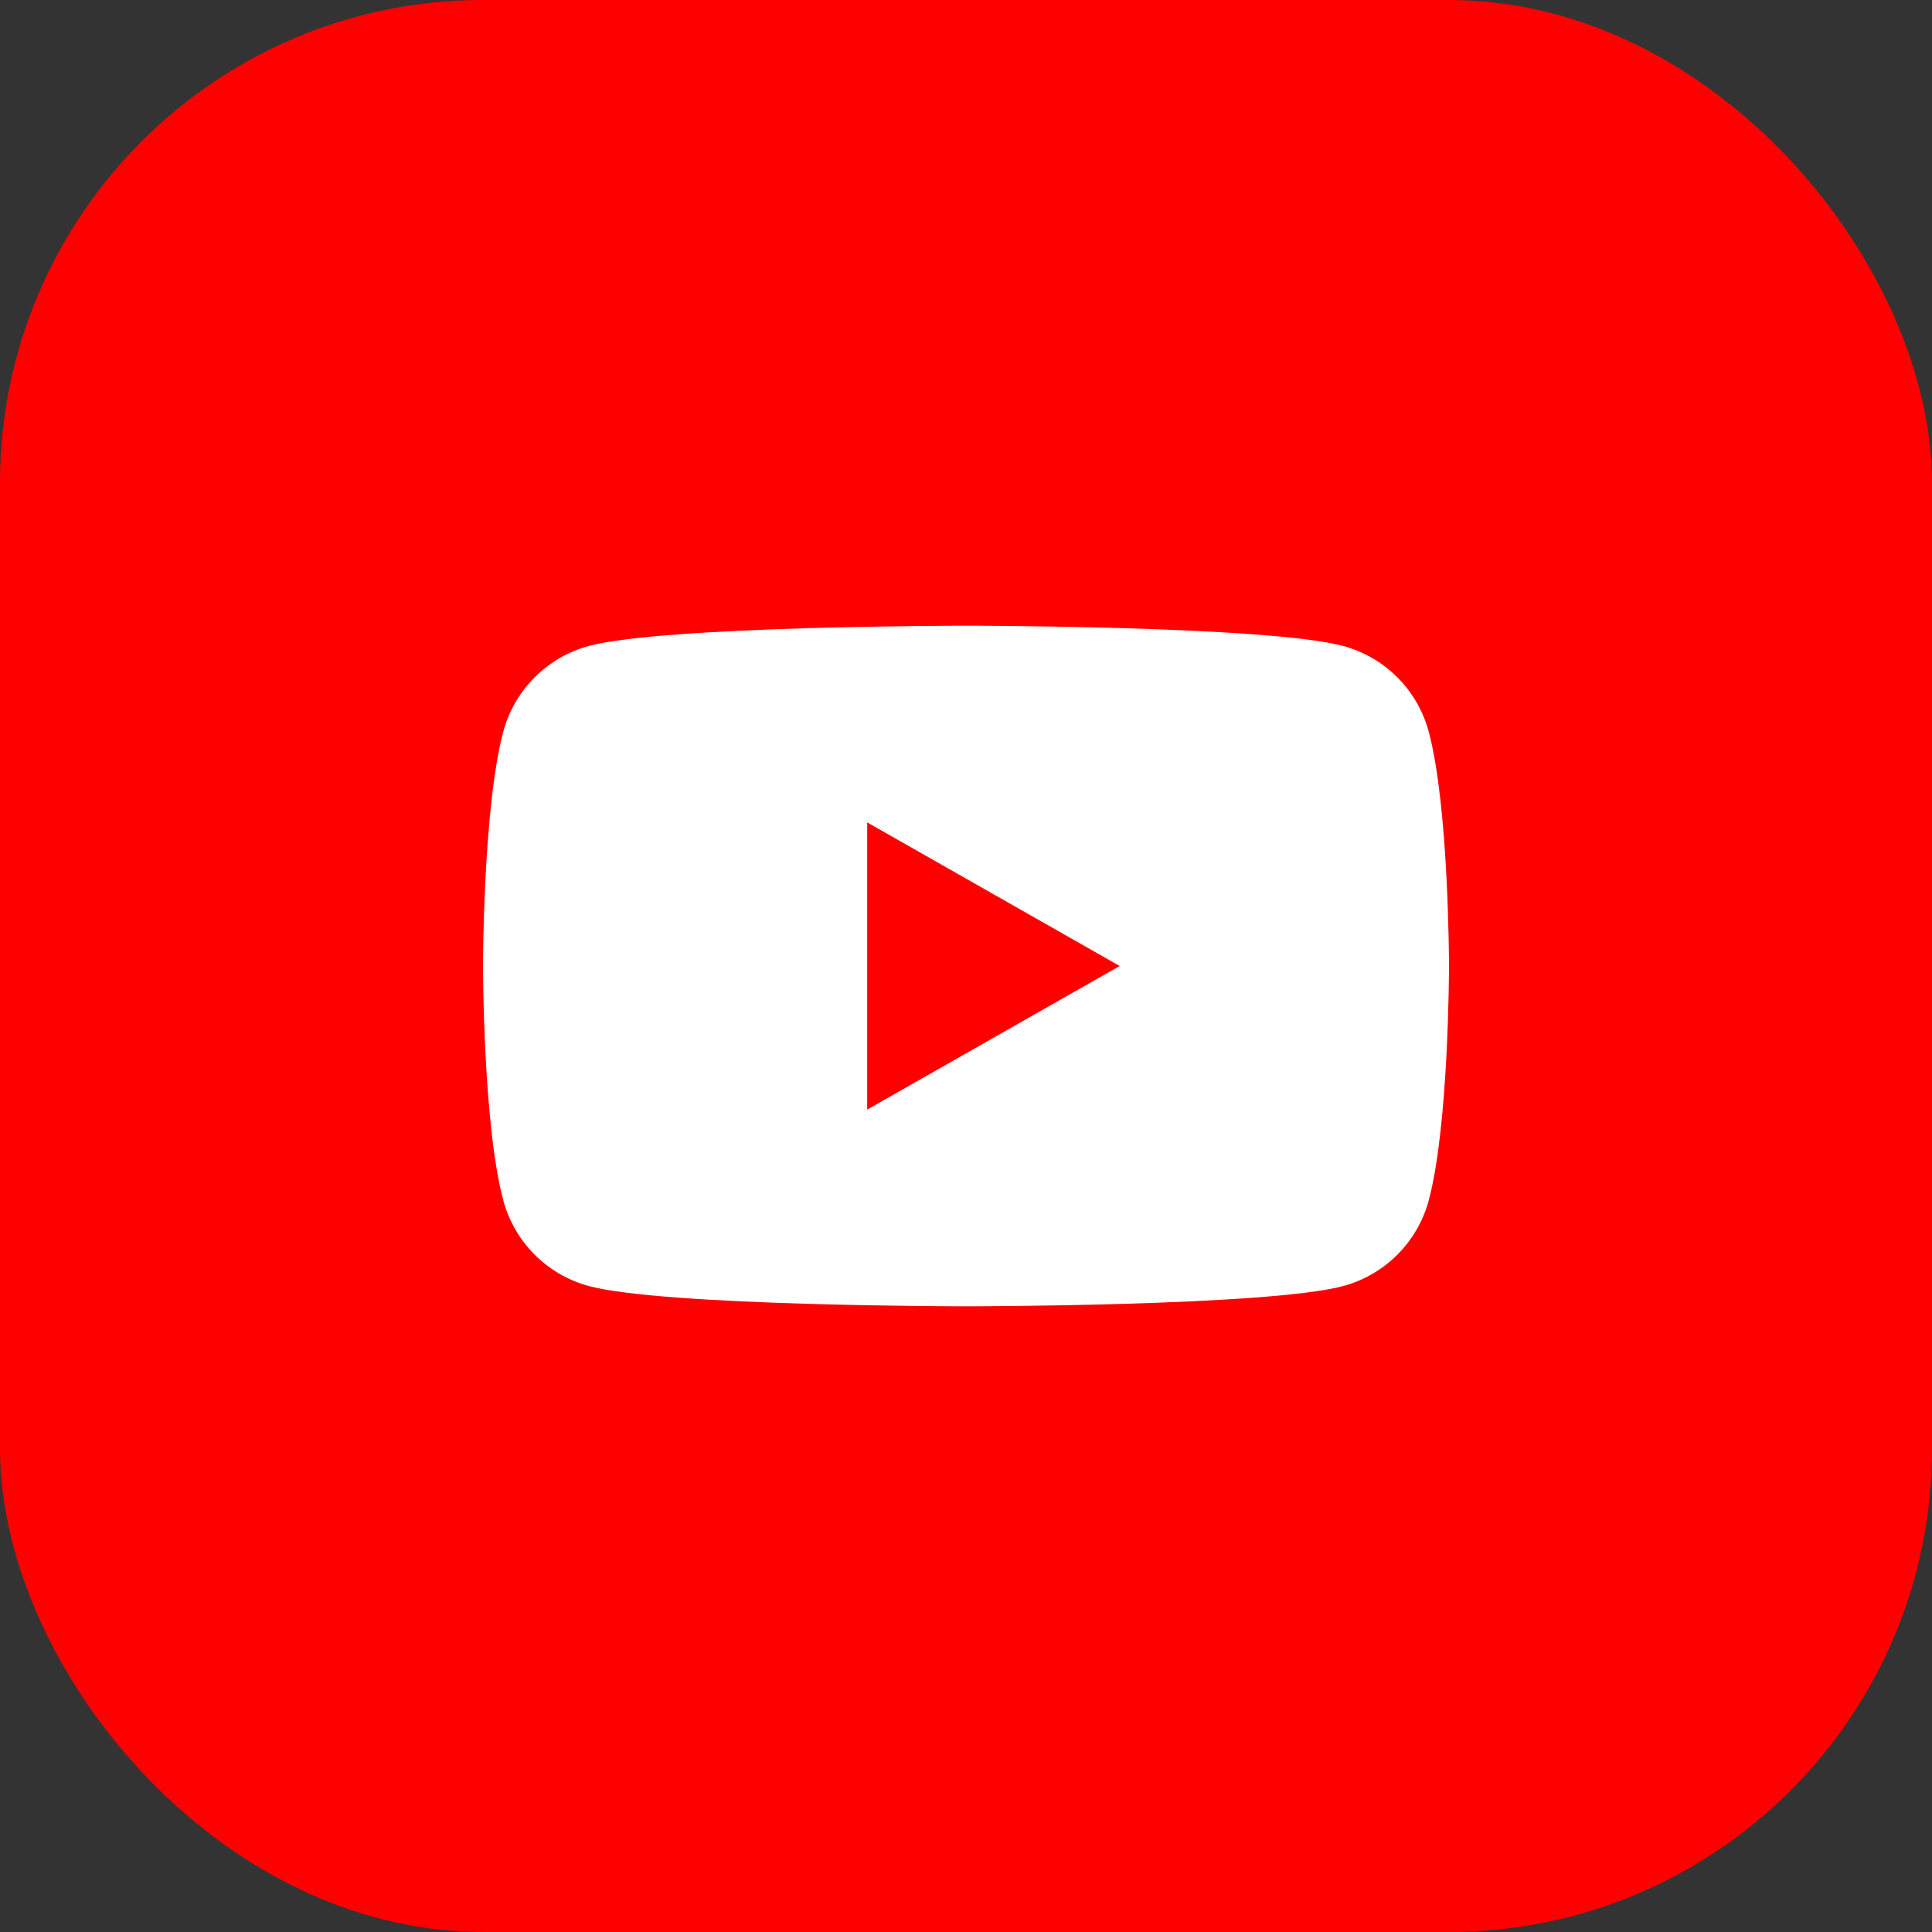
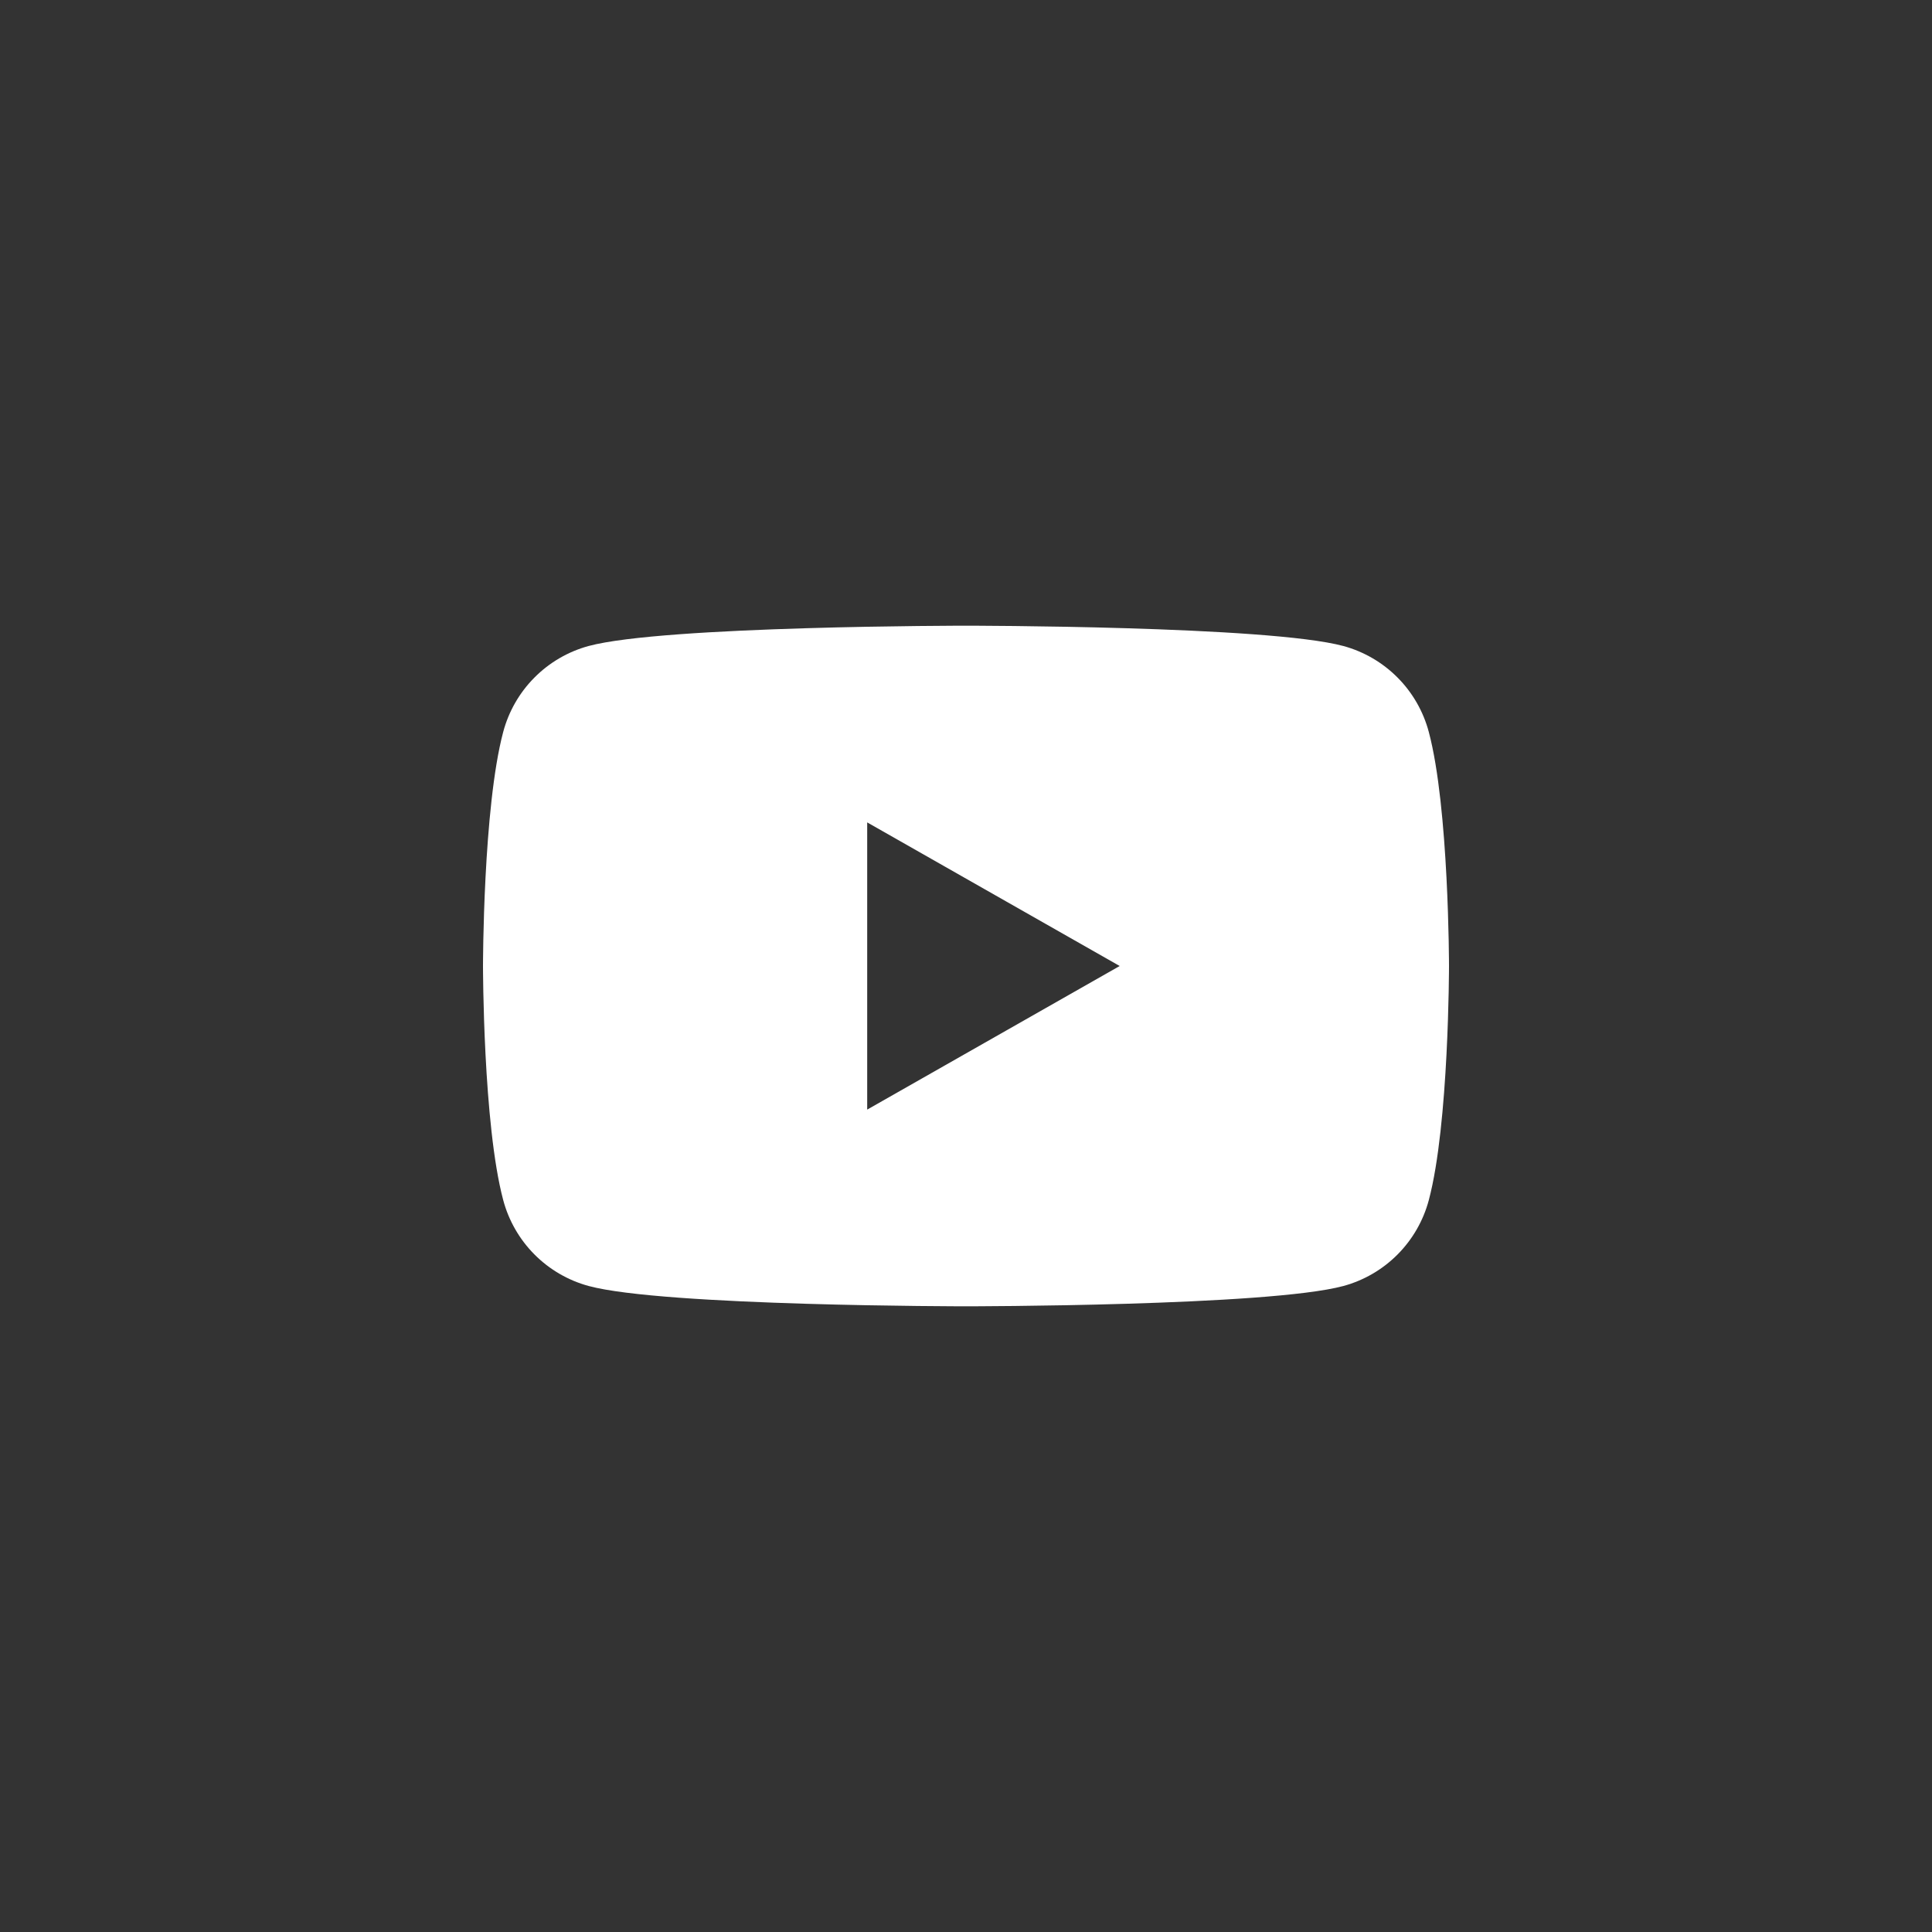
<svg xmlns="http://www.w3.org/2000/svg" width="64" height="64" viewBox="0 0 64 64" fill="none">
  <rect x="0" y="0" width="64" height="64" fill="#333333" stroke="none" />
-   <rect width="64" height="64" rx="16" fill="#FF0000" />
  <path d="M47.331 24.248C47.15 23.567 46.793 22.945 46.297 22.446C45.8 21.946 45.181 21.585 44.501 21.4C42.007 20.727 32 20.727 32 20.727C32 20.727 21.993 20.727 19.497 21.4C18.818 21.585 18.199 21.946 17.703 22.446C17.206 22.946 16.85 23.567 16.669 24.248C16 26.76 16 32 16 32C16 32 16 37.24 16.669 39.752C16.85 40.433 17.207 41.054 17.703 41.554C18.2 42.054 18.819 42.415 19.499 42.6C21.993 43.273 32 43.273 32 43.273C32 43.273 42.007 43.273 44.503 42.6C45.182 42.415 45.802 42.054 46.298 41.554C46.795 41.054 47.151 40.433 47.332 39.752C48 37.24 48 32 48 32C48 32 48 26.76 47.331 24.248ZM28.727 36.757V27.243L37.091 32L28.727 36.757Z" fill="white" />
</svg>